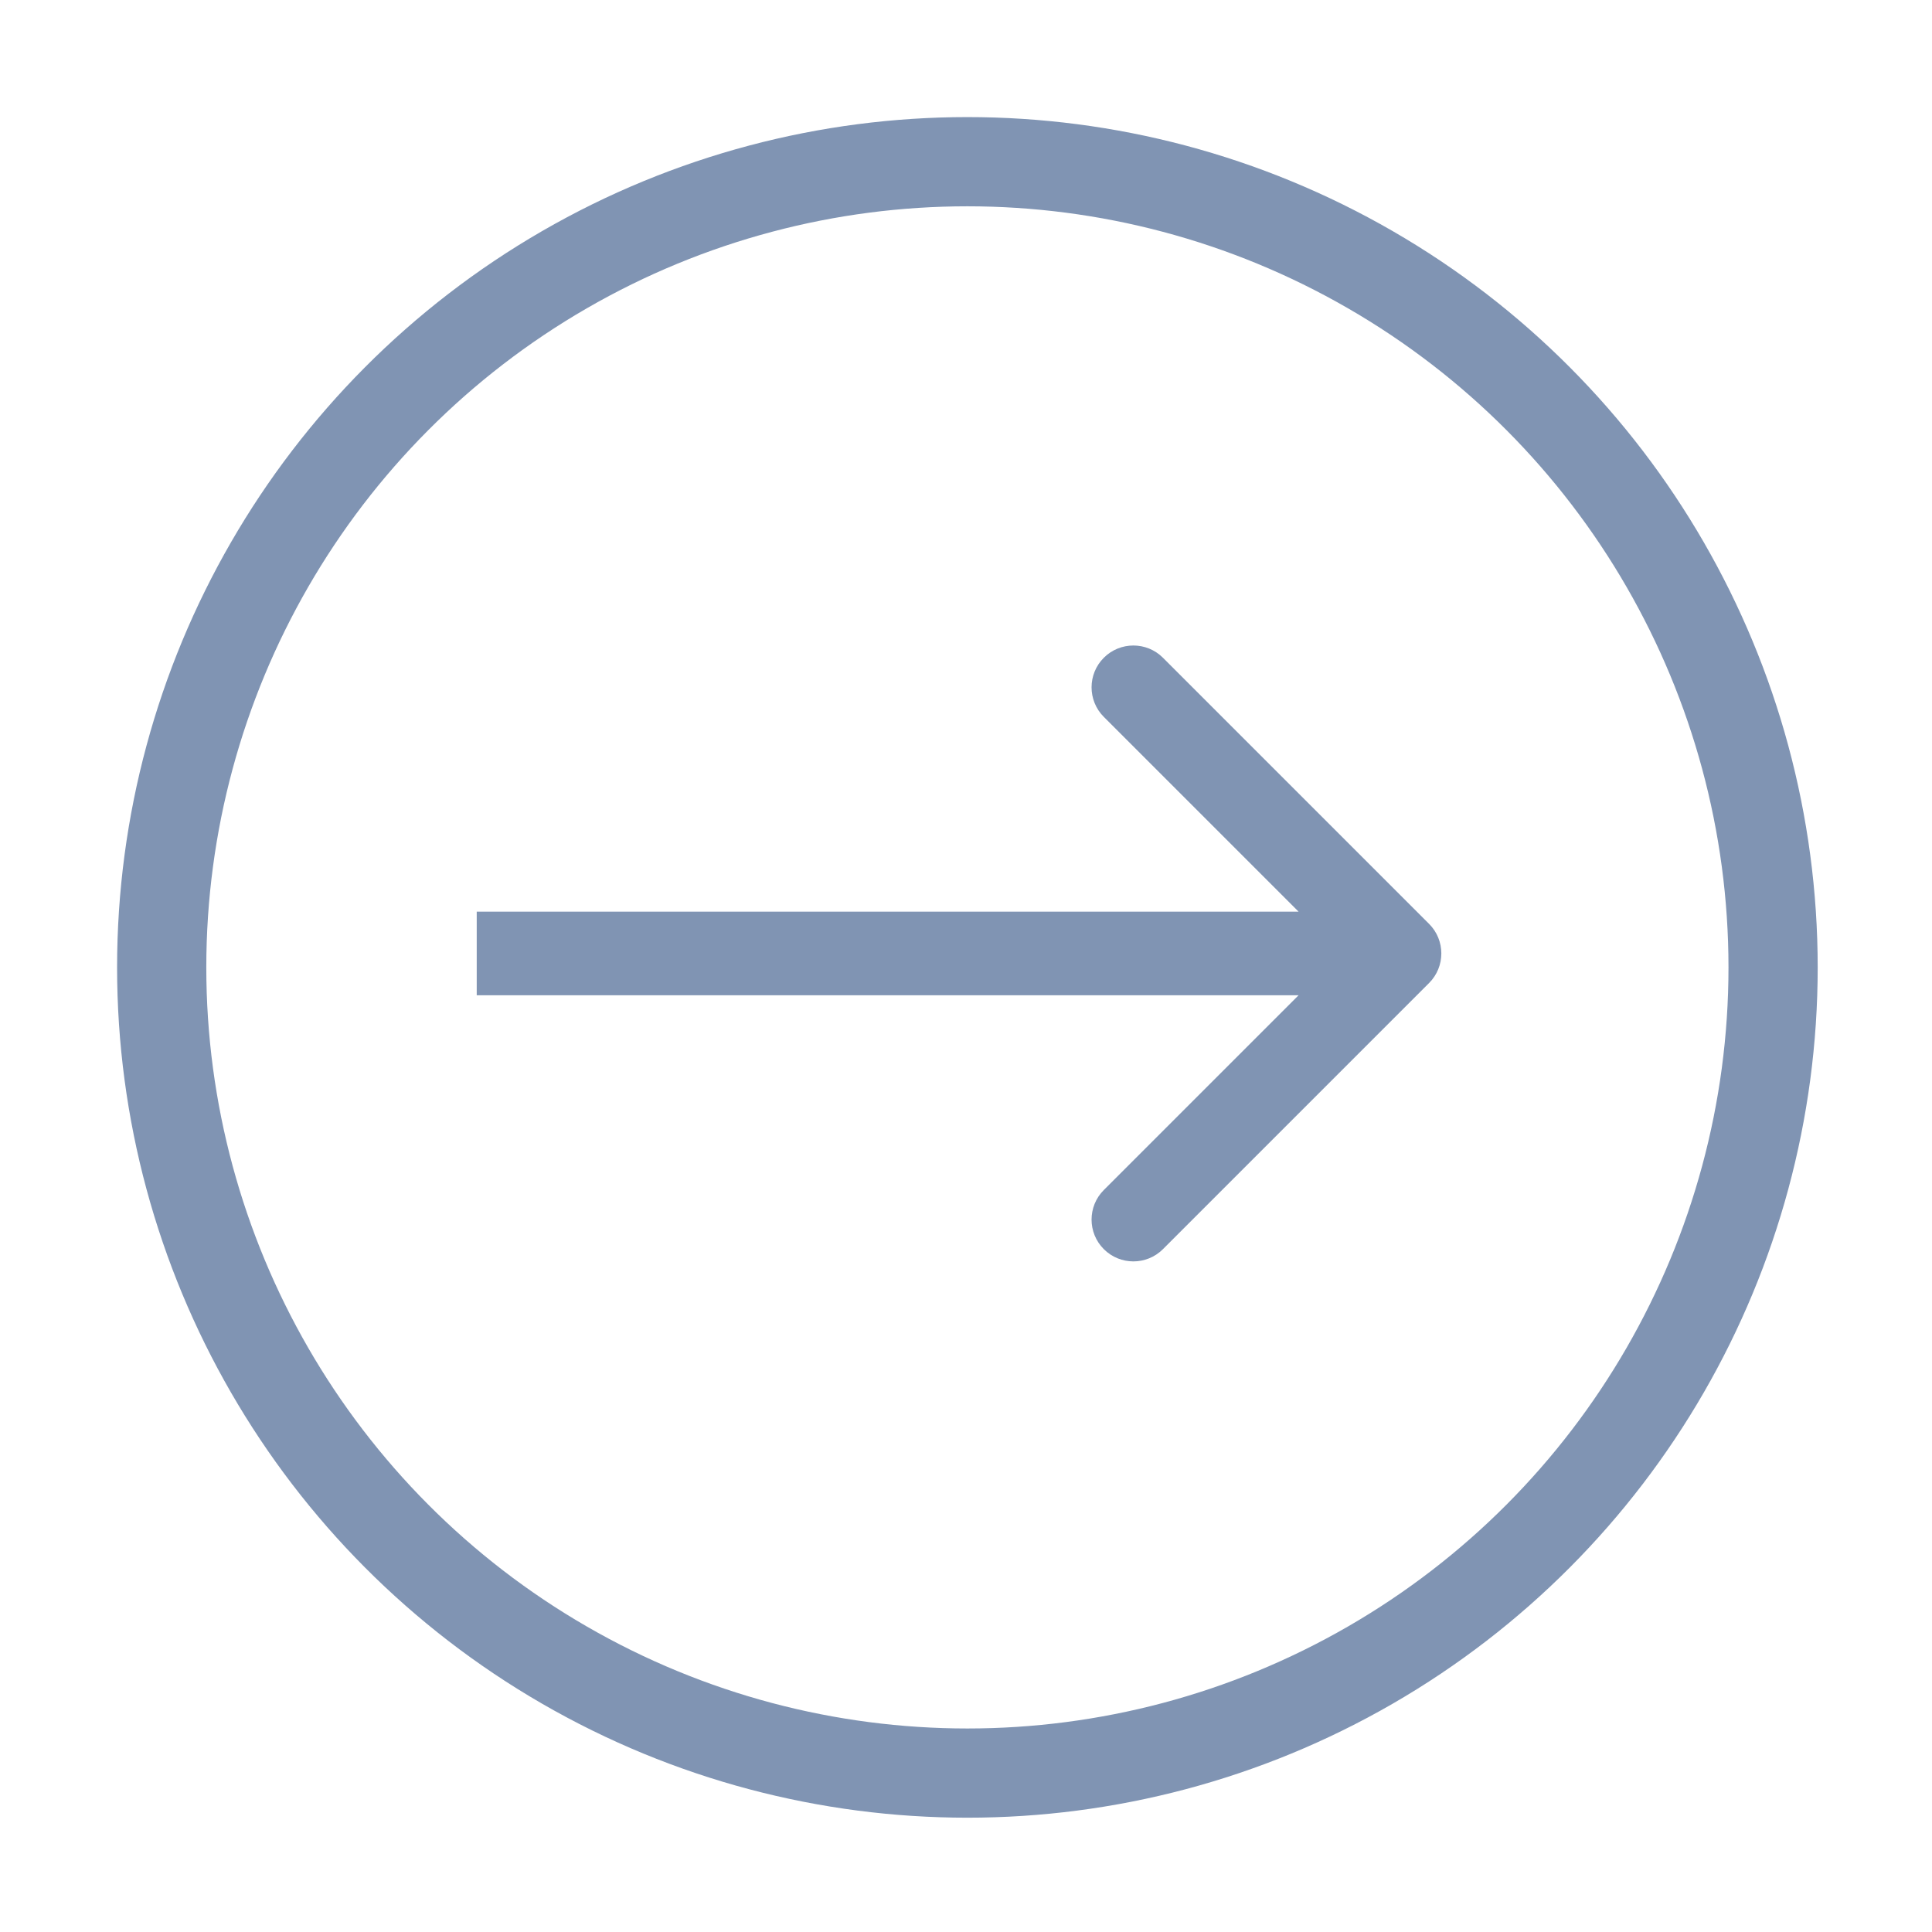
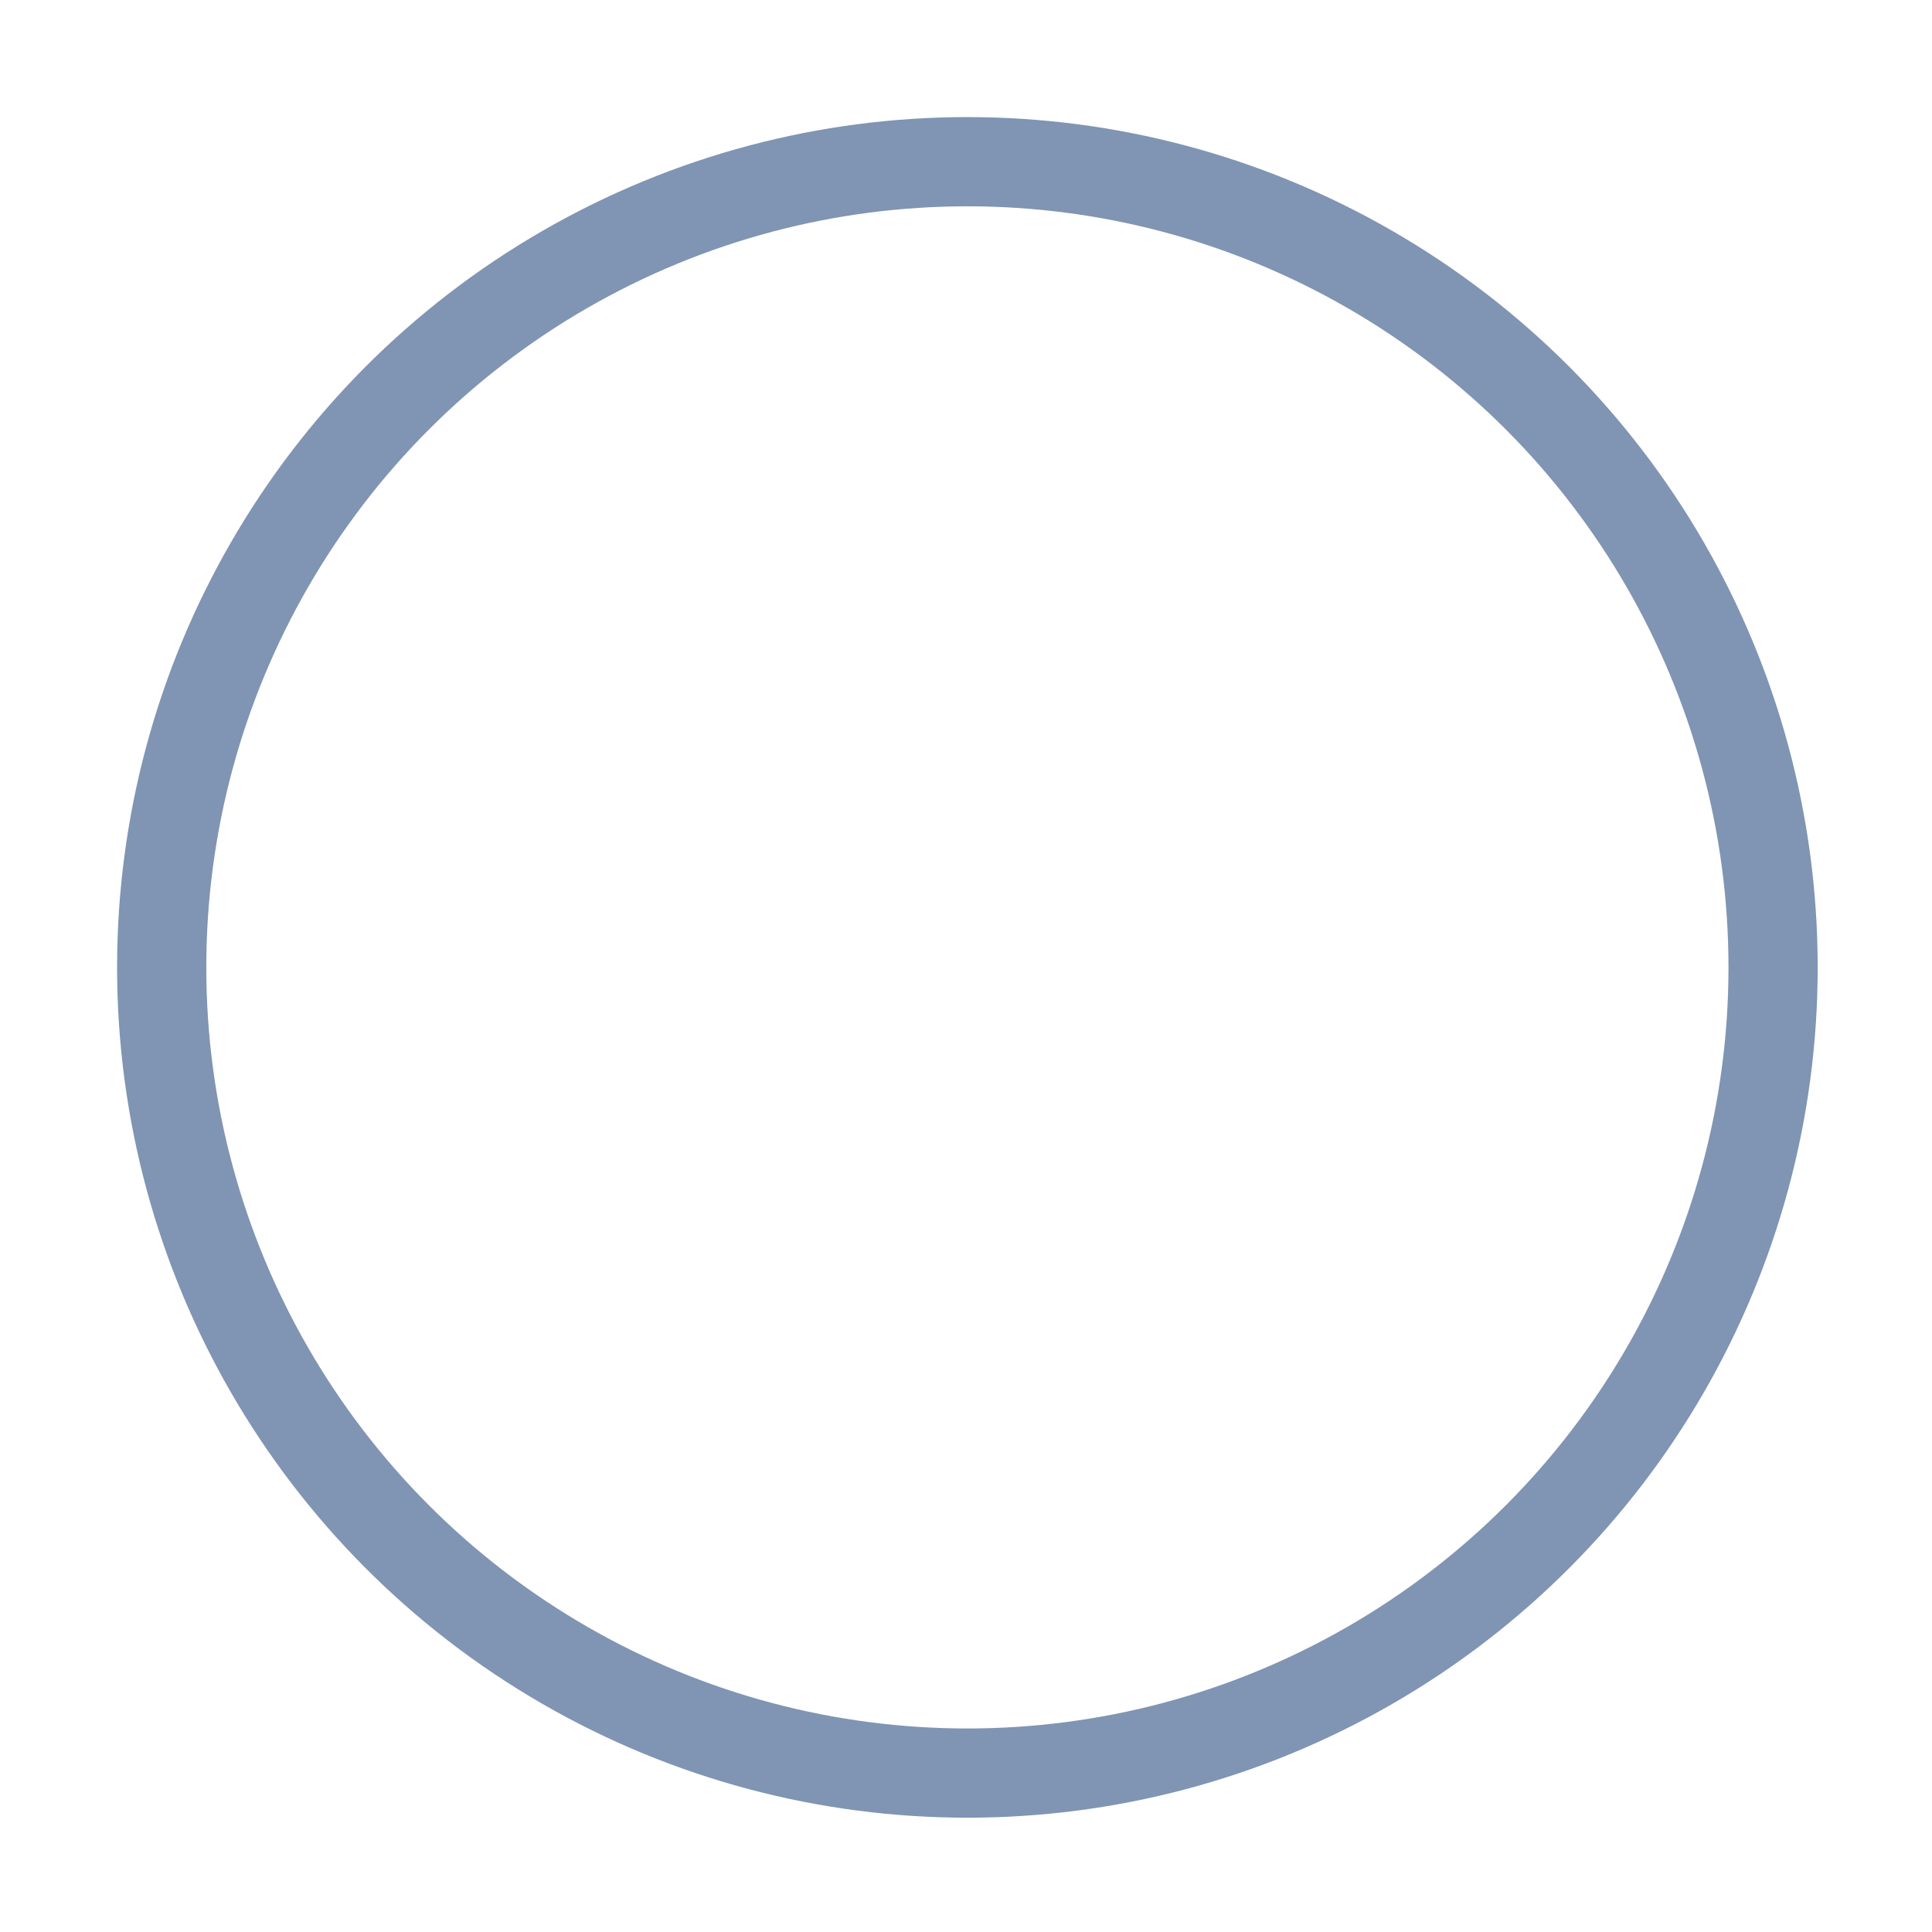
<svg xmlns="http://www.w3.org/2000/svg" width="693" height="693" viewBox="0 0 693 693" fill="none">
  <circle cx="347" cy="347" r="289" stroke="#8094B3" stroke-width="32" />
-   <path d="M512.607 352.607C518.464 346.749 518.464 337.251 512.607 331.393L417.147 235.934C411.289 230.076 401.792 230.076 395.934 235.934C390.076 241.792 390.076 251.289 395.934 257.147L480.787 342L395.934 426.853C390.076 432.711 390.076 442.208 395.934 448.066C401.792 453.924 411.289 453.924 417.147 448.066L512.607 352.607ZM171 357H502V327H171V357Z" fill="#8094B3" />
</svg>